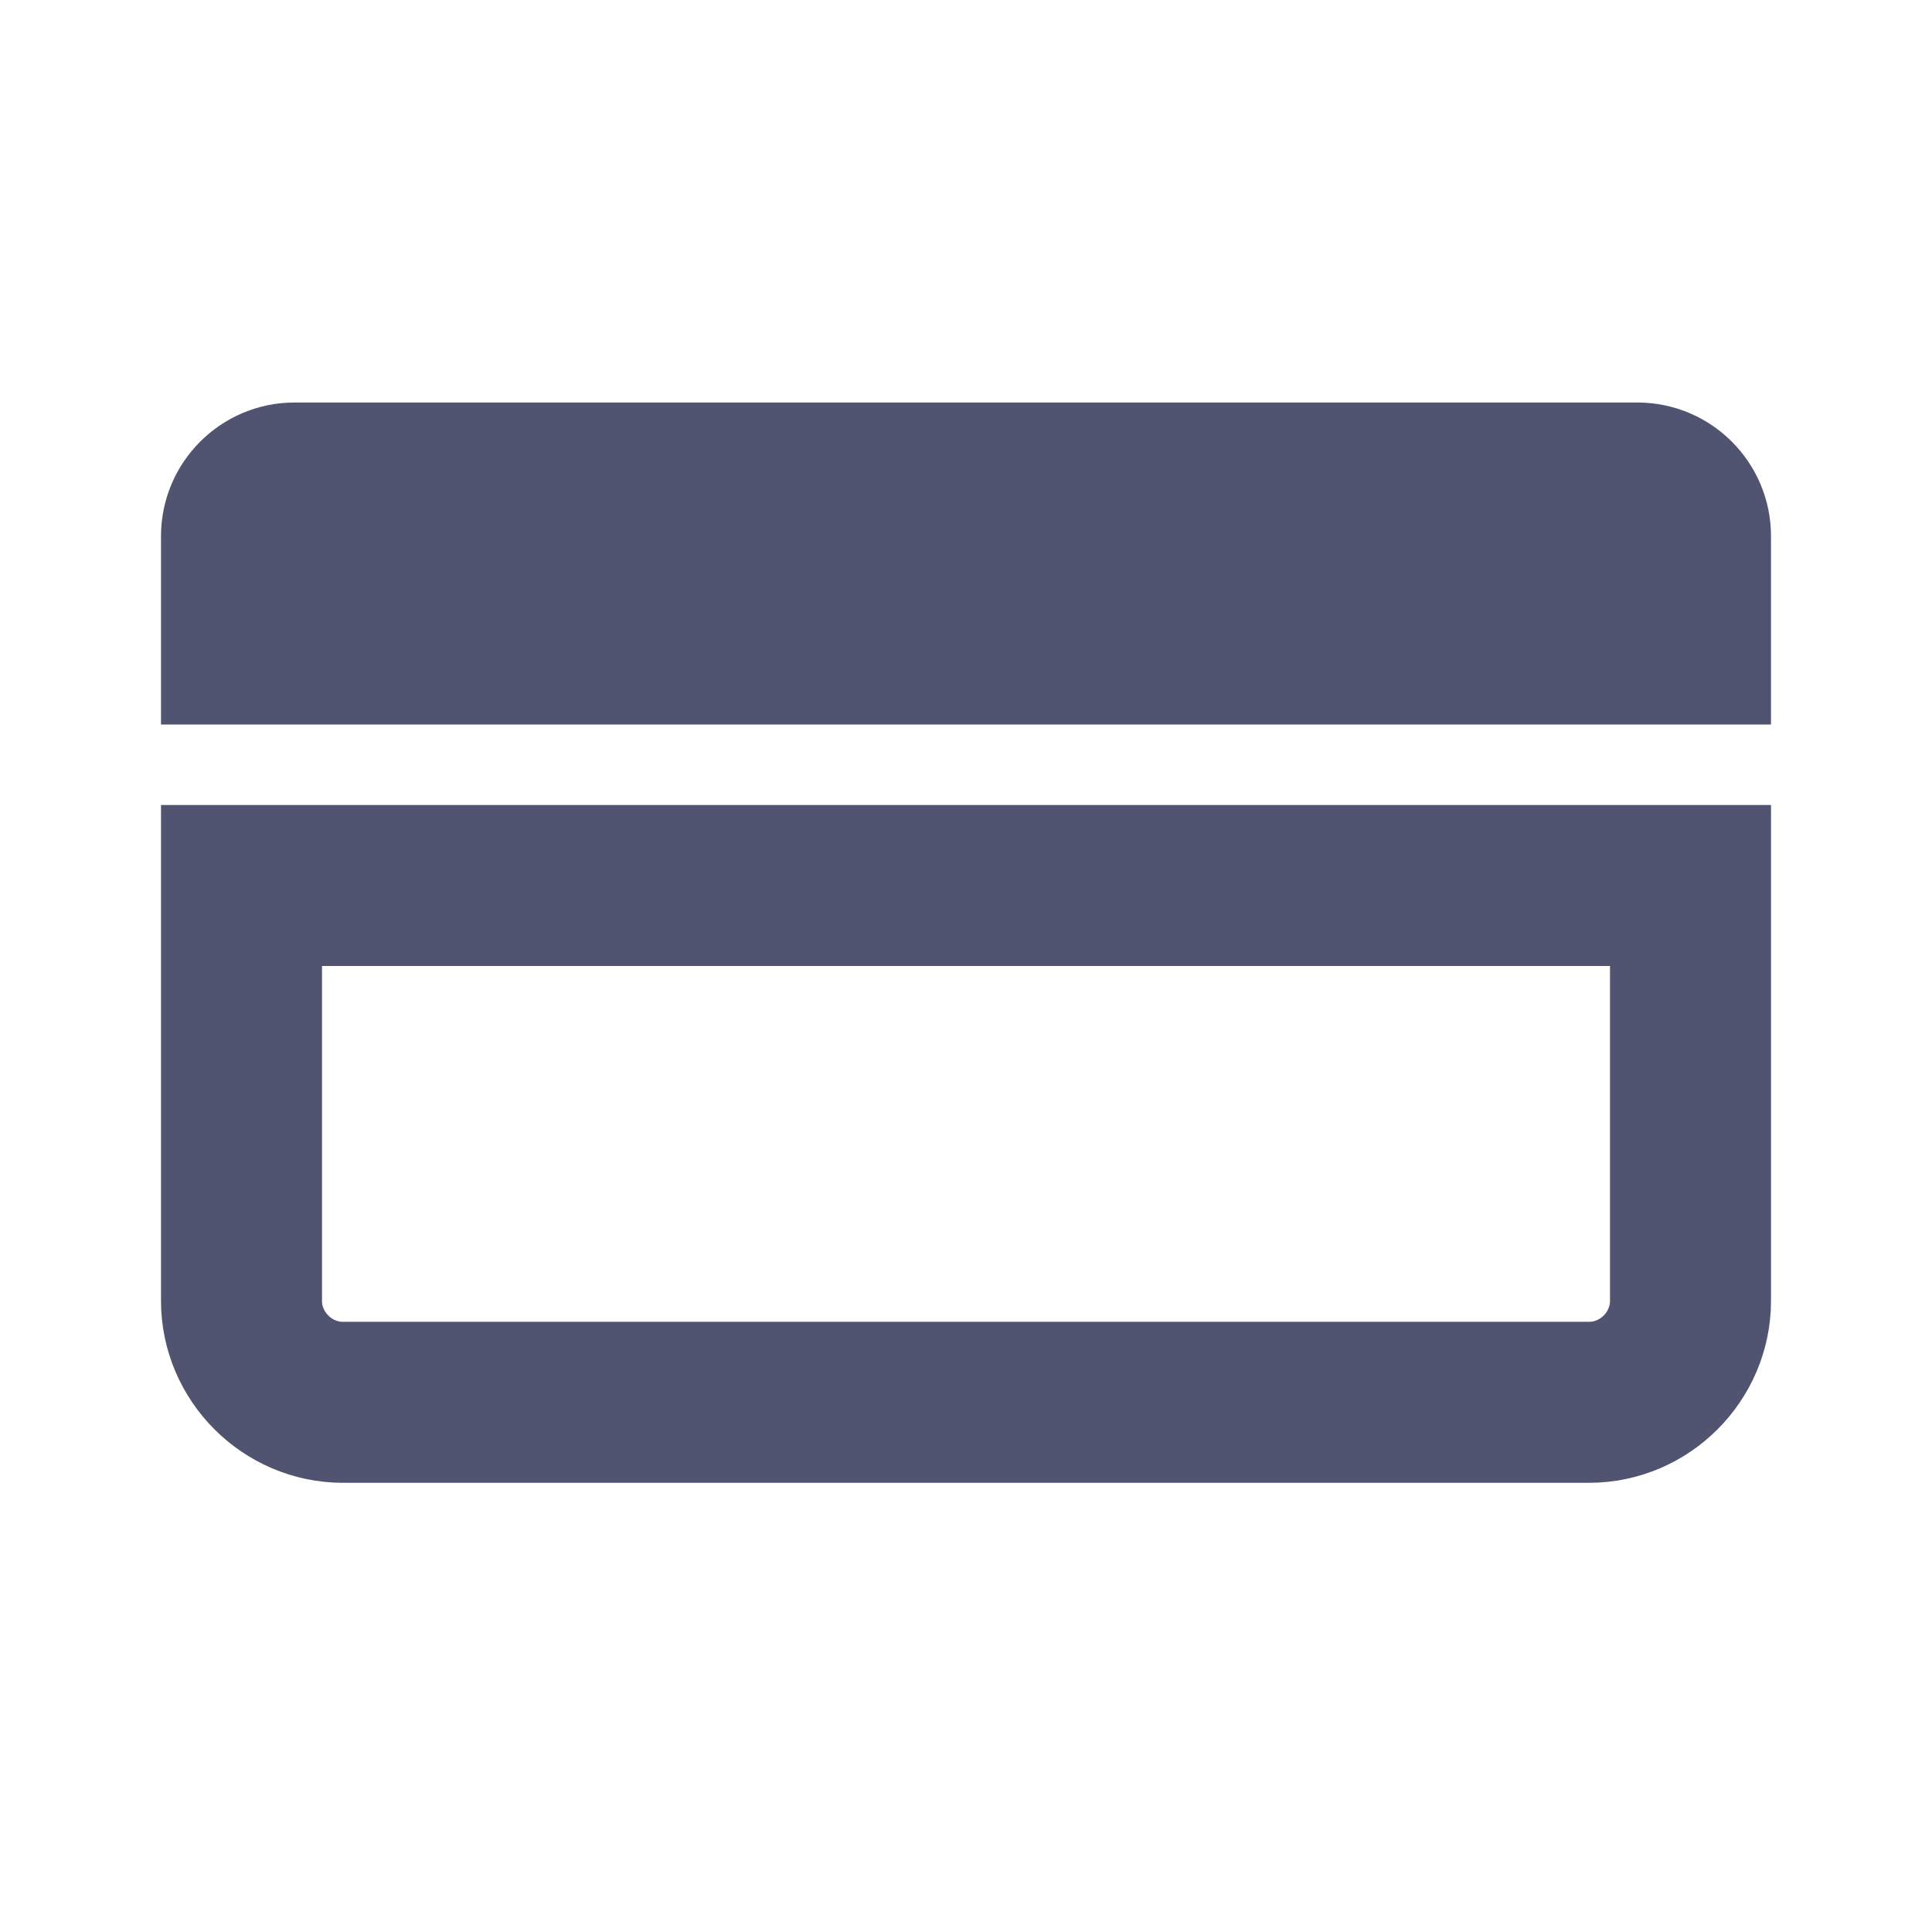
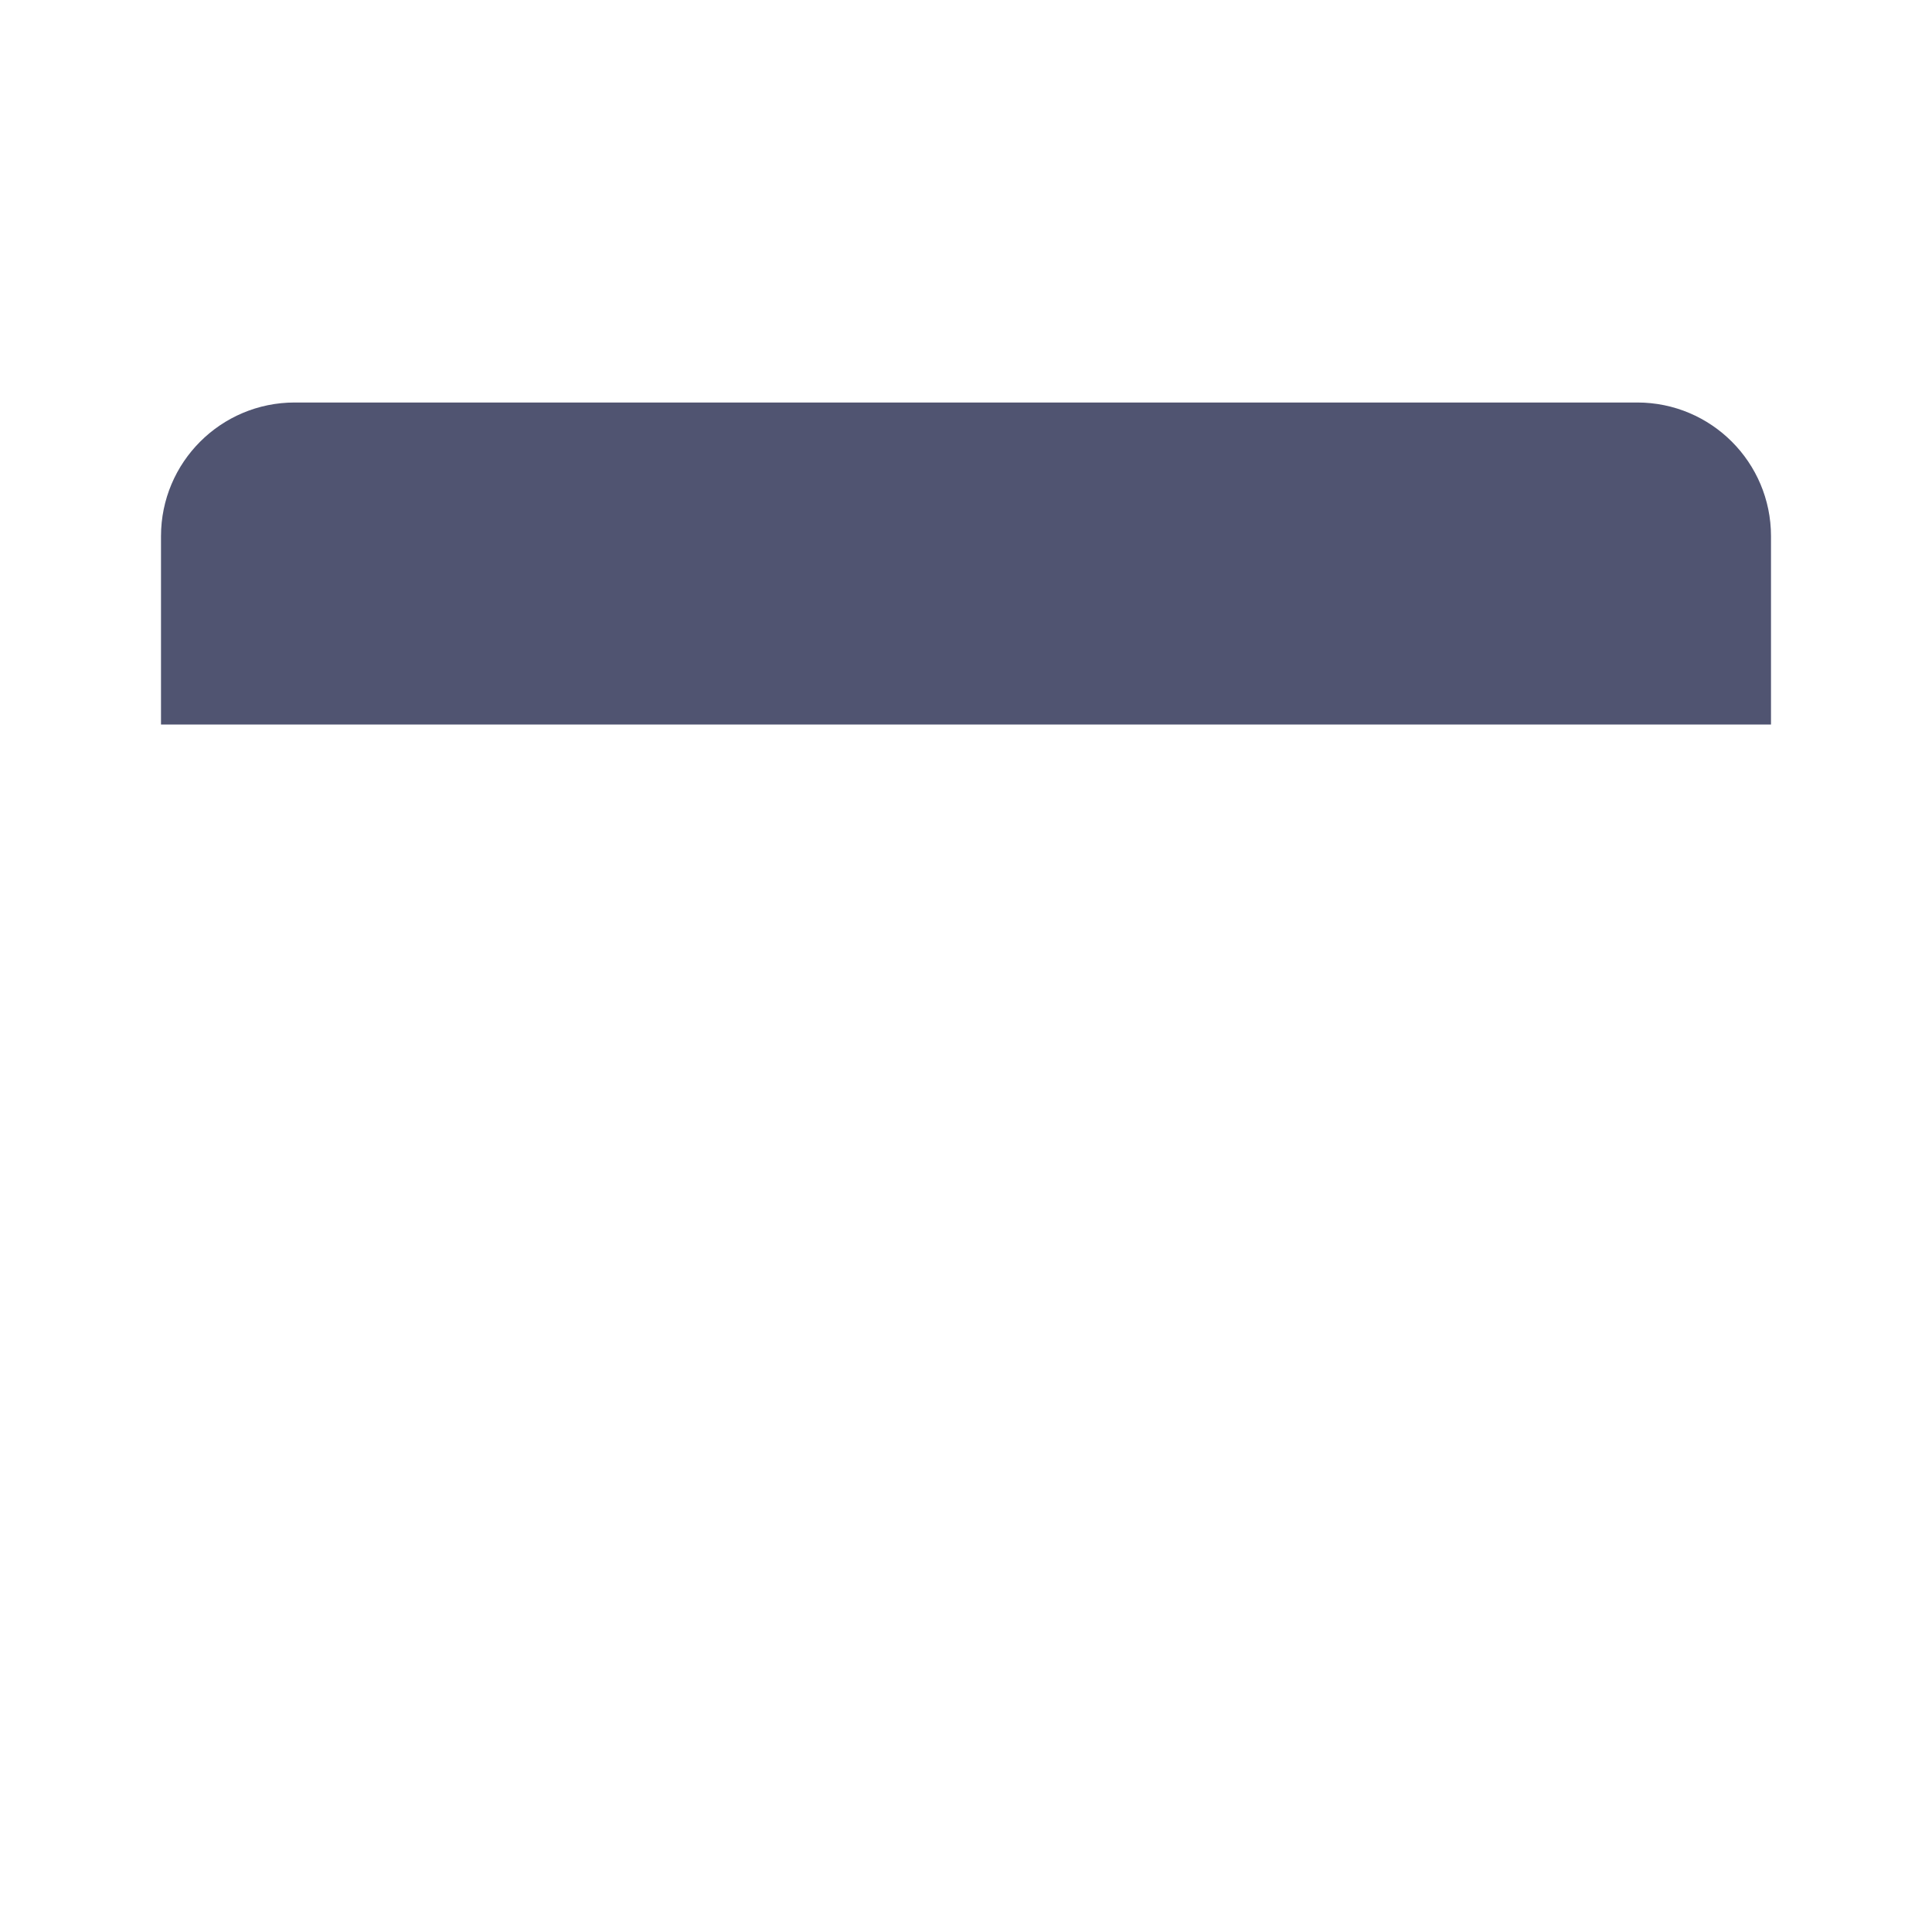
<svg xmlns="http://www.w3.org/2000/svg" version="1.1" id="Слой_1" x="0px" y="0px" viewBox="0 0 24 24" style="enable-background:new 0 0 24 24;" xml:space="preserve">
  <style type="text/css">
	.st0{fill:none;stroke:#505471;stroke-width:2;stroke-miterlimit:10;}
	.st1{fill:#505471;stroke:#505471;stroke-miterlimit:10;}
</style>
-   <path class="st0" d="M19.74,17.42H4.26C3.57,17.42,3,16.85,3,16.16V11h18v5.16C21,16.85,20.43,17.42,19.74,17.42z" />
  <line class="st0" x1="27" y1="4" x2="27" y2="7" />
  <line class="st0" x1="31" y1="4" x2="31" y2="7" />
  <path class="st1" d="M21.5,8.5h-19V6.66c0-0.64,0.52-1.16,1.16-1.16h16.68c0.64,0,1.16,0.52,1.16,1.16V8.5z" />
</svg>